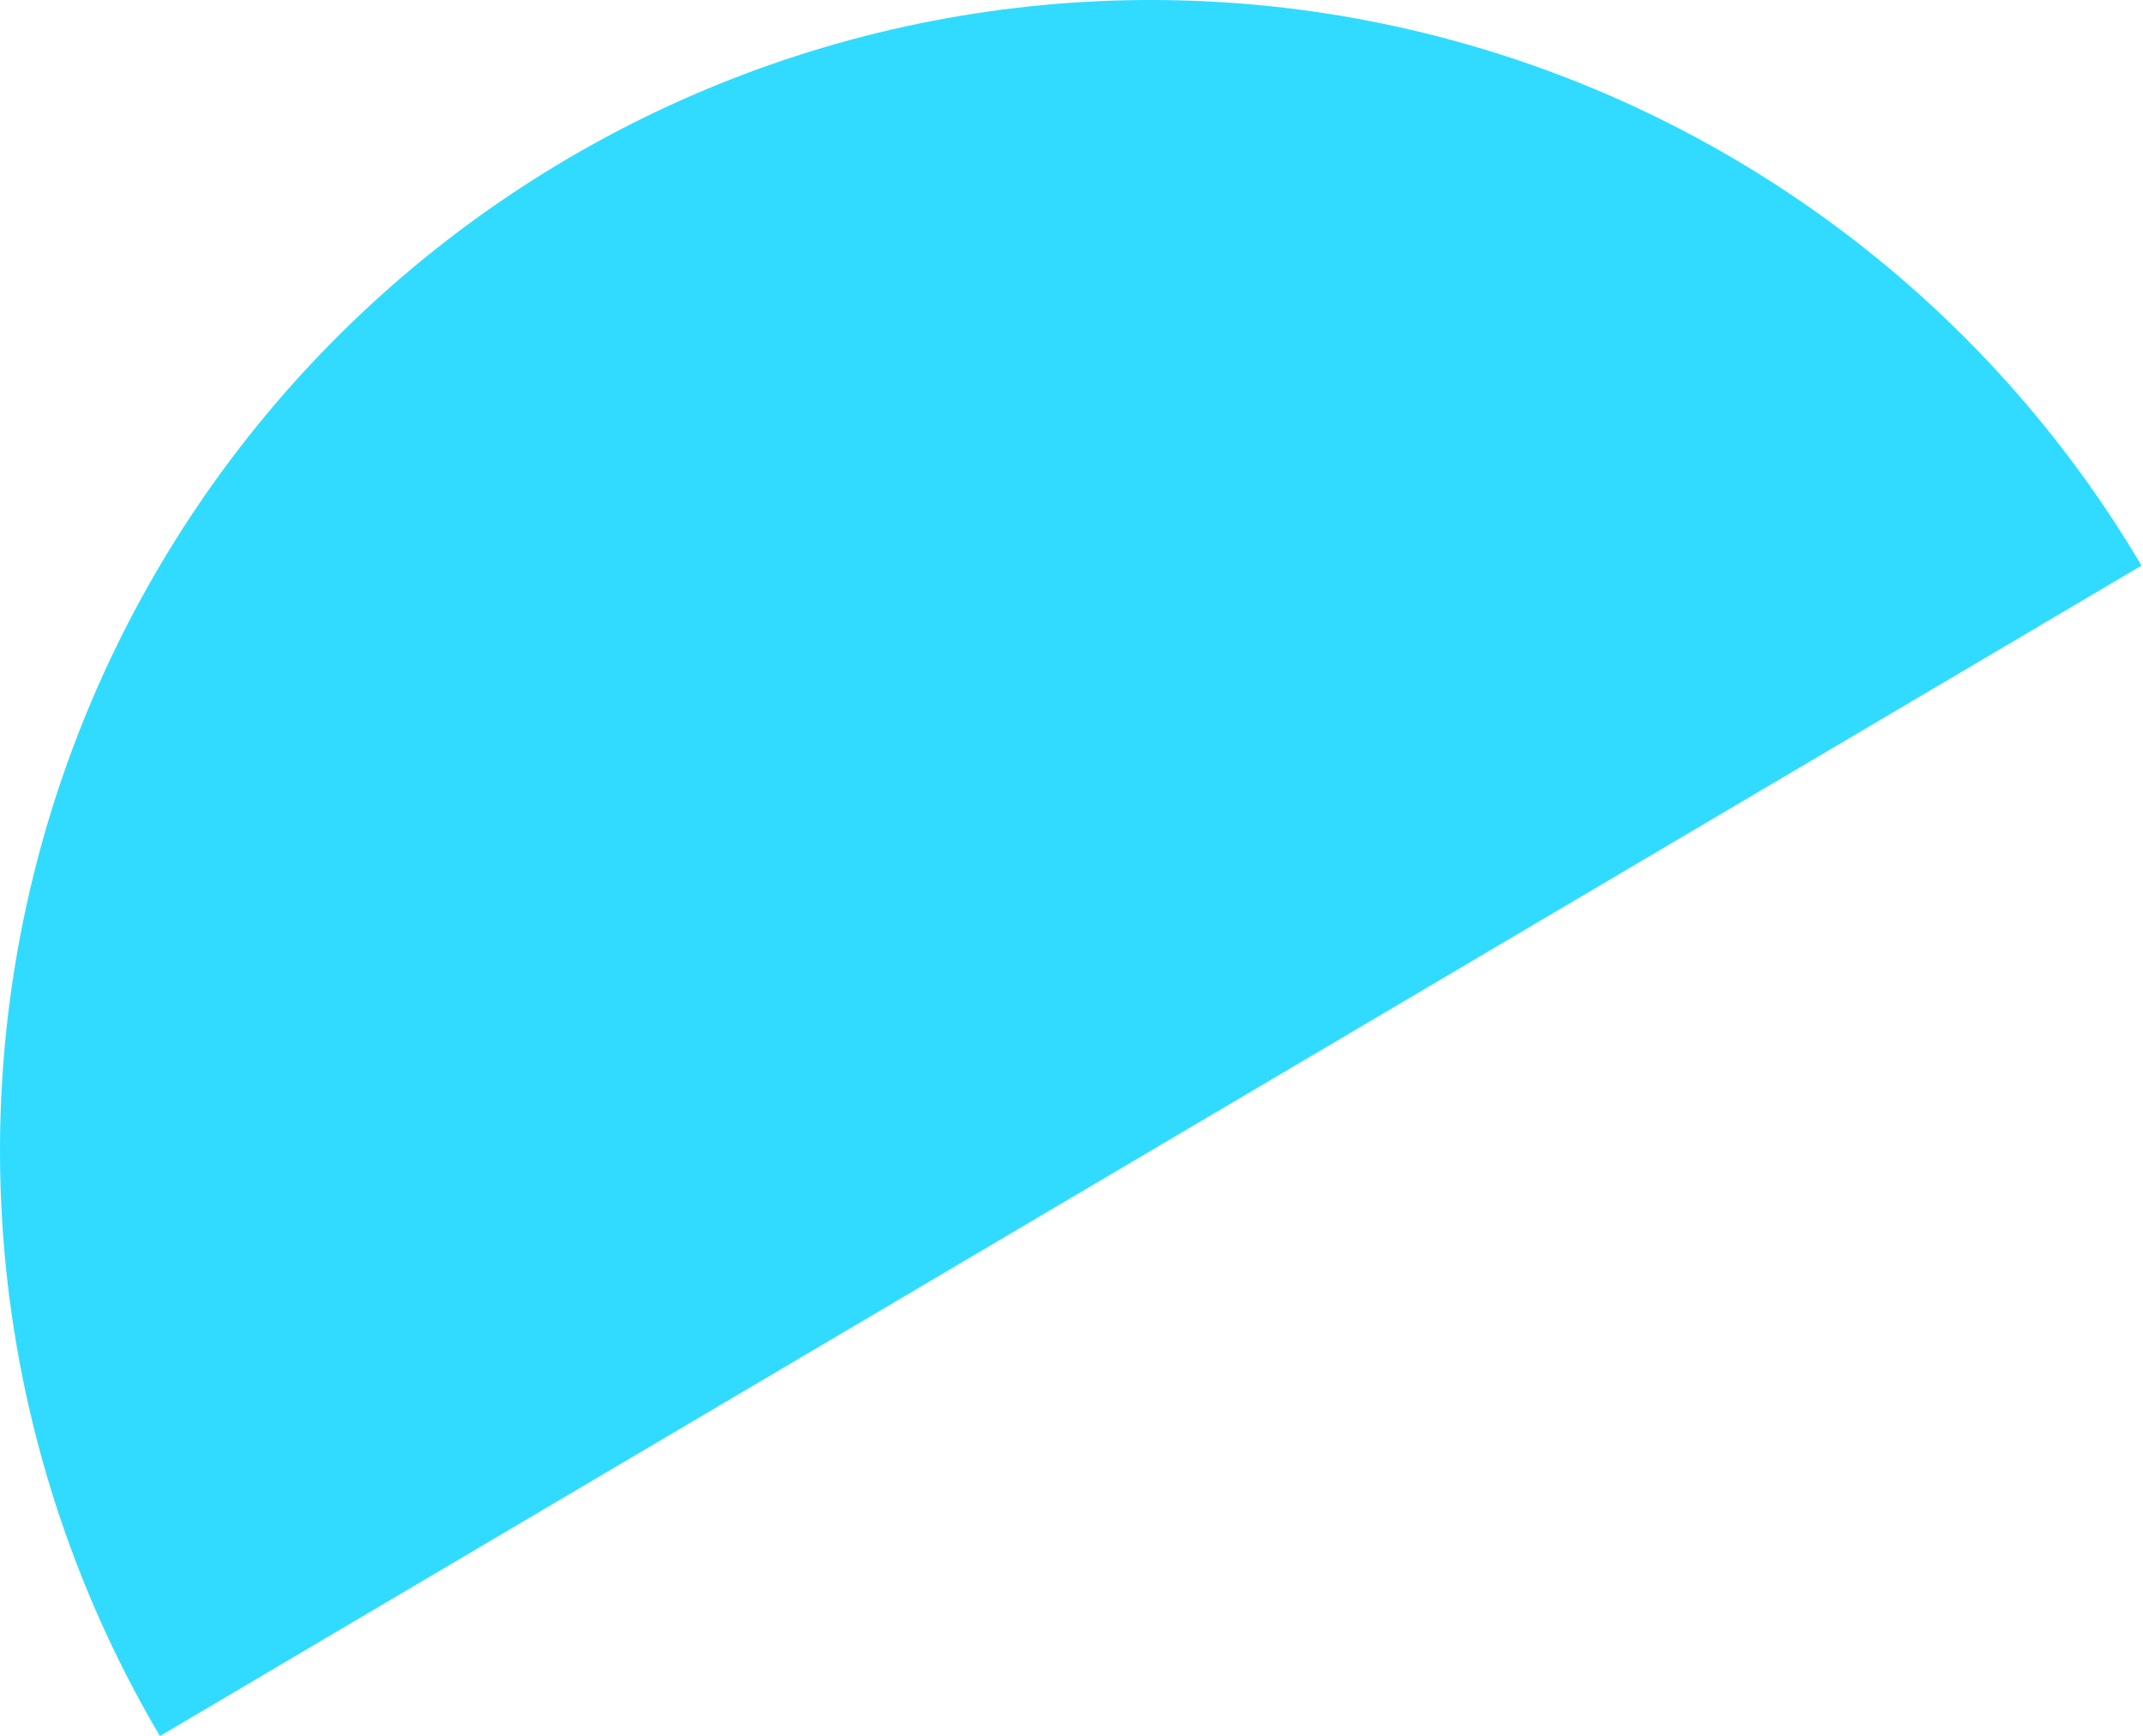
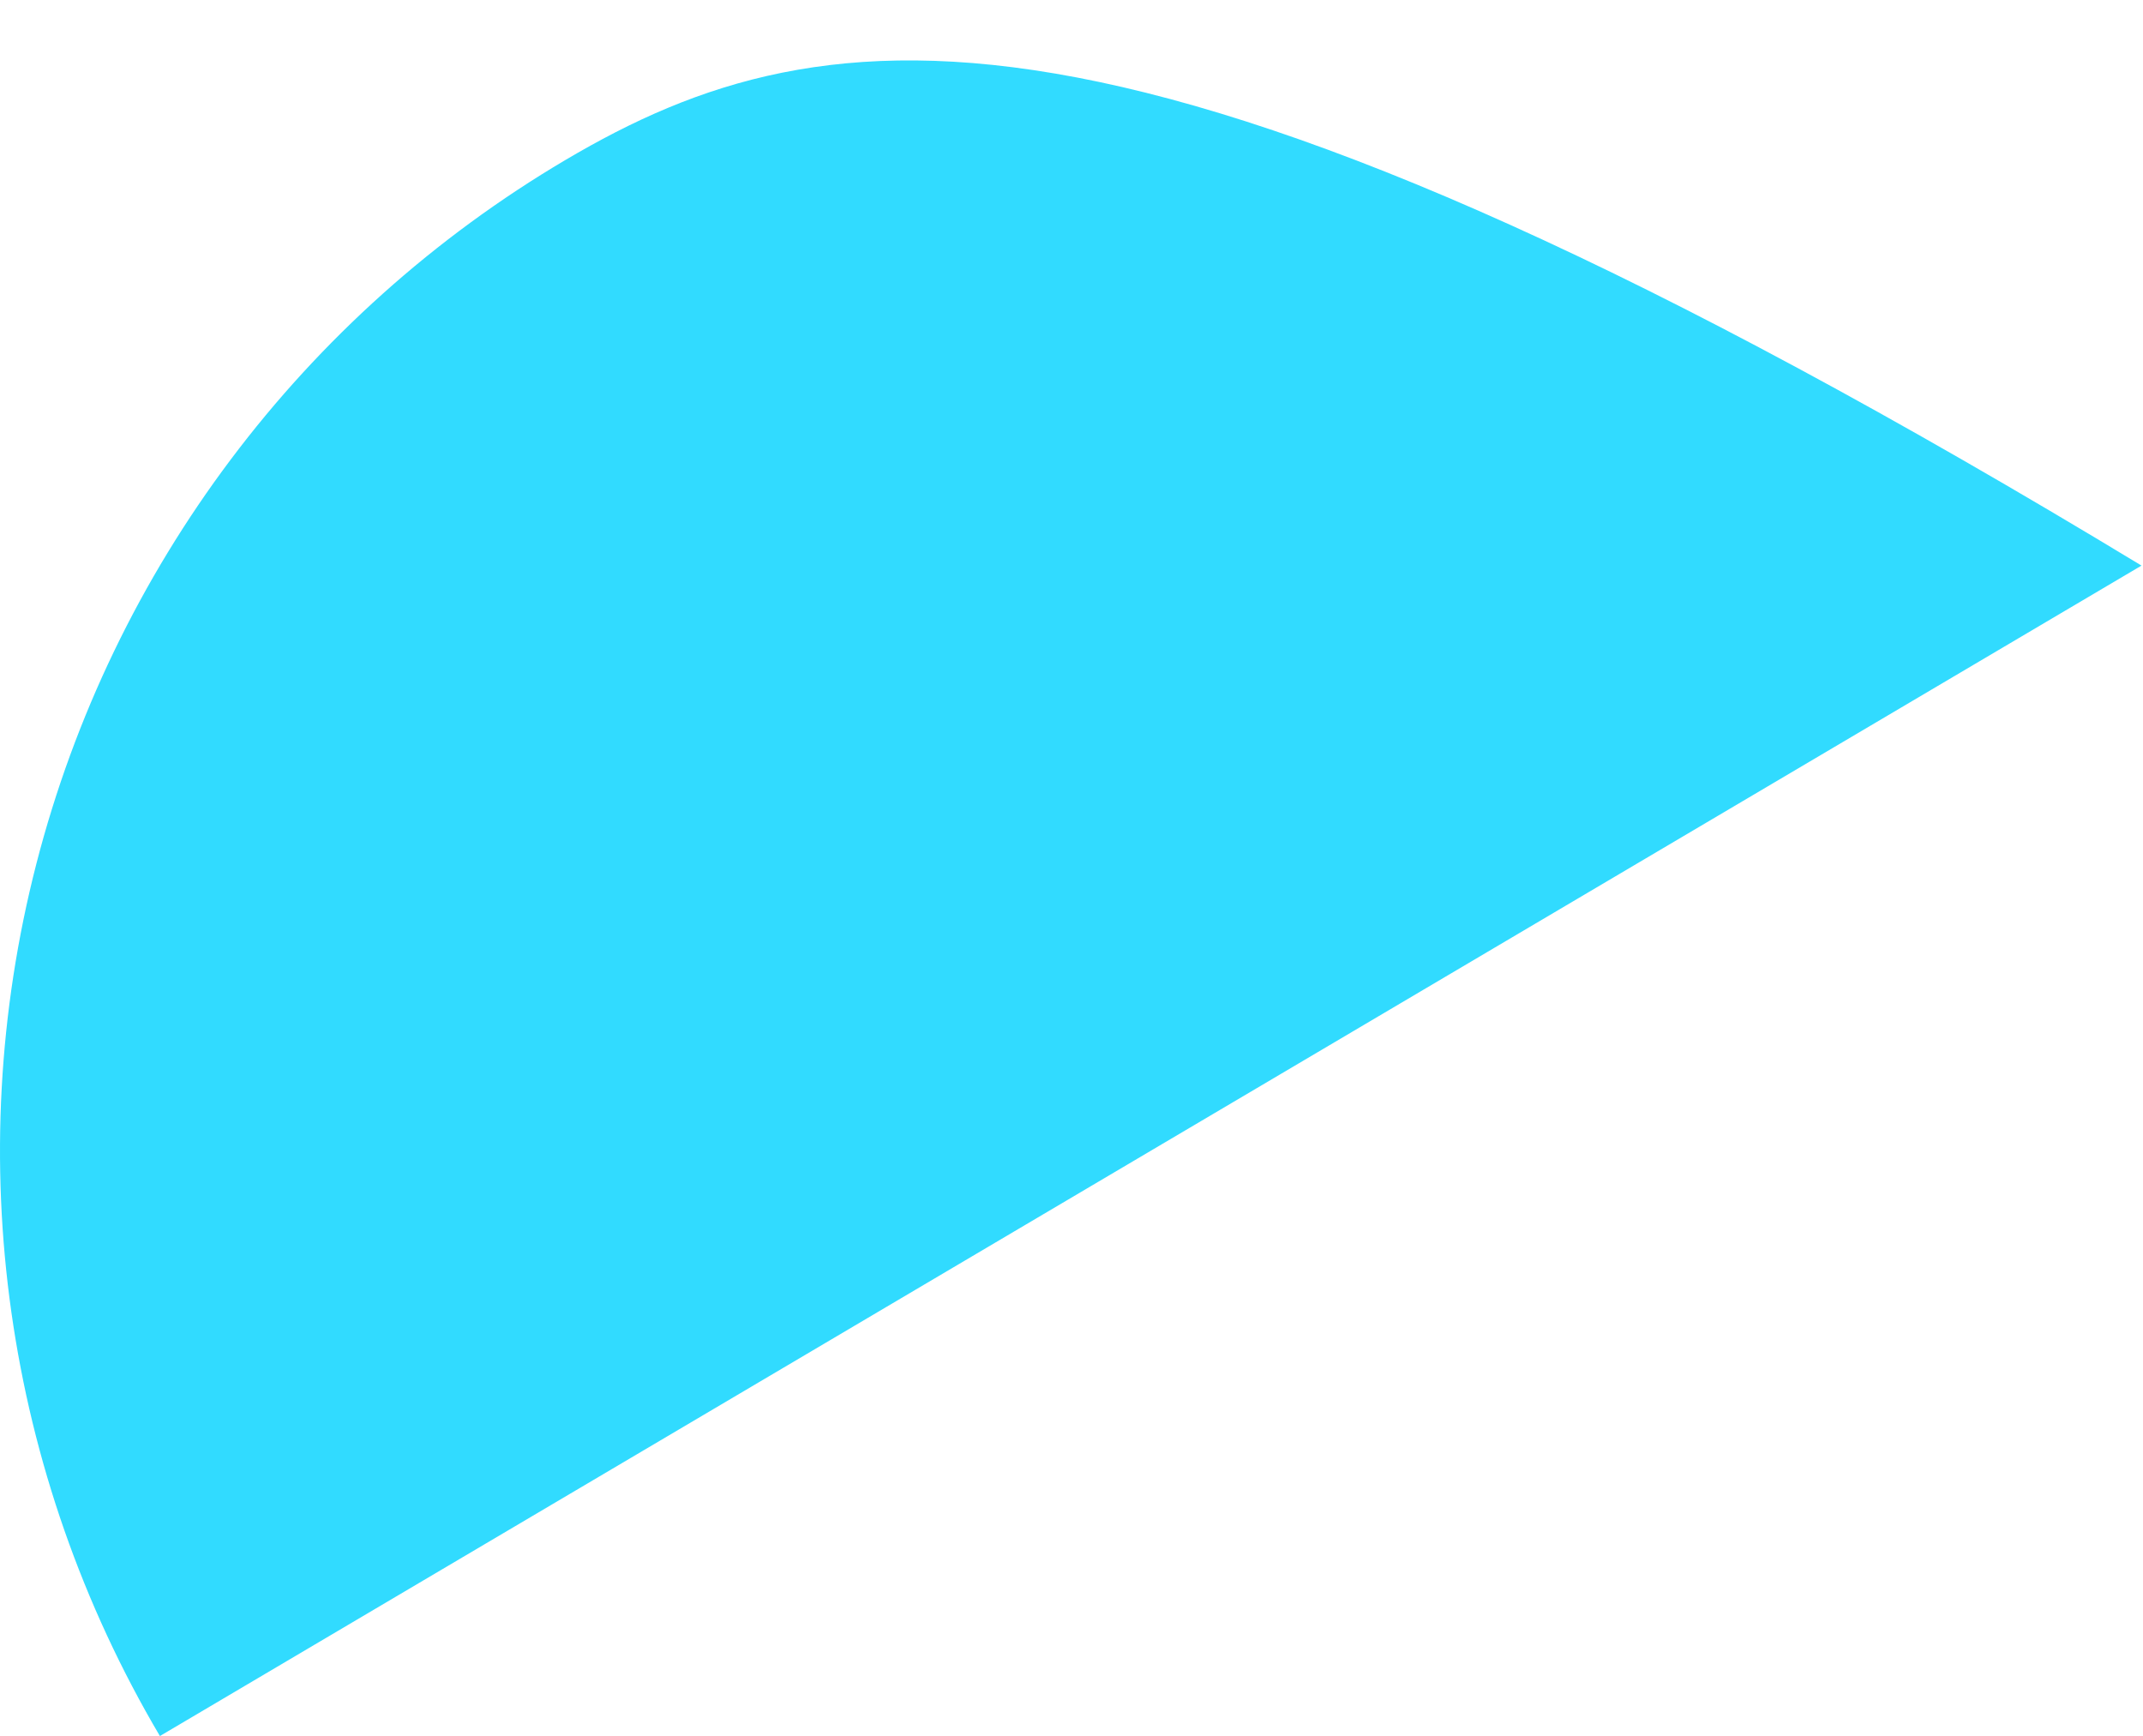
<svg xmlns="http://www.w3.org/2000/svg" width="579" height="469" viewBox="0 0 579 469" fill="none">
-   <path d="M578.596 152.798C536.666 81.801 468.247 30.367 388.395 9.816C308.544 -10.739 223.795 1.271 152.798 43.202C81.801 85.132 30.368 153.551 9.814 233.401C-10.739 313.254 1.272 398.003 43.202 469L310.899 310.899L578.596 152.798Z" fill="#31DBFF" />
+   <path d="M578.596 152.798C308.544 -10.739 223.795 1.271 152.798 43.202C81.801 85.132 30.368 153.551 9.814 233.401C-10.739 313.254 1.272 398.003 43.202 469L310.899 310.899L578.596 152.798Z" fill="#31DBFF" />
</svg>